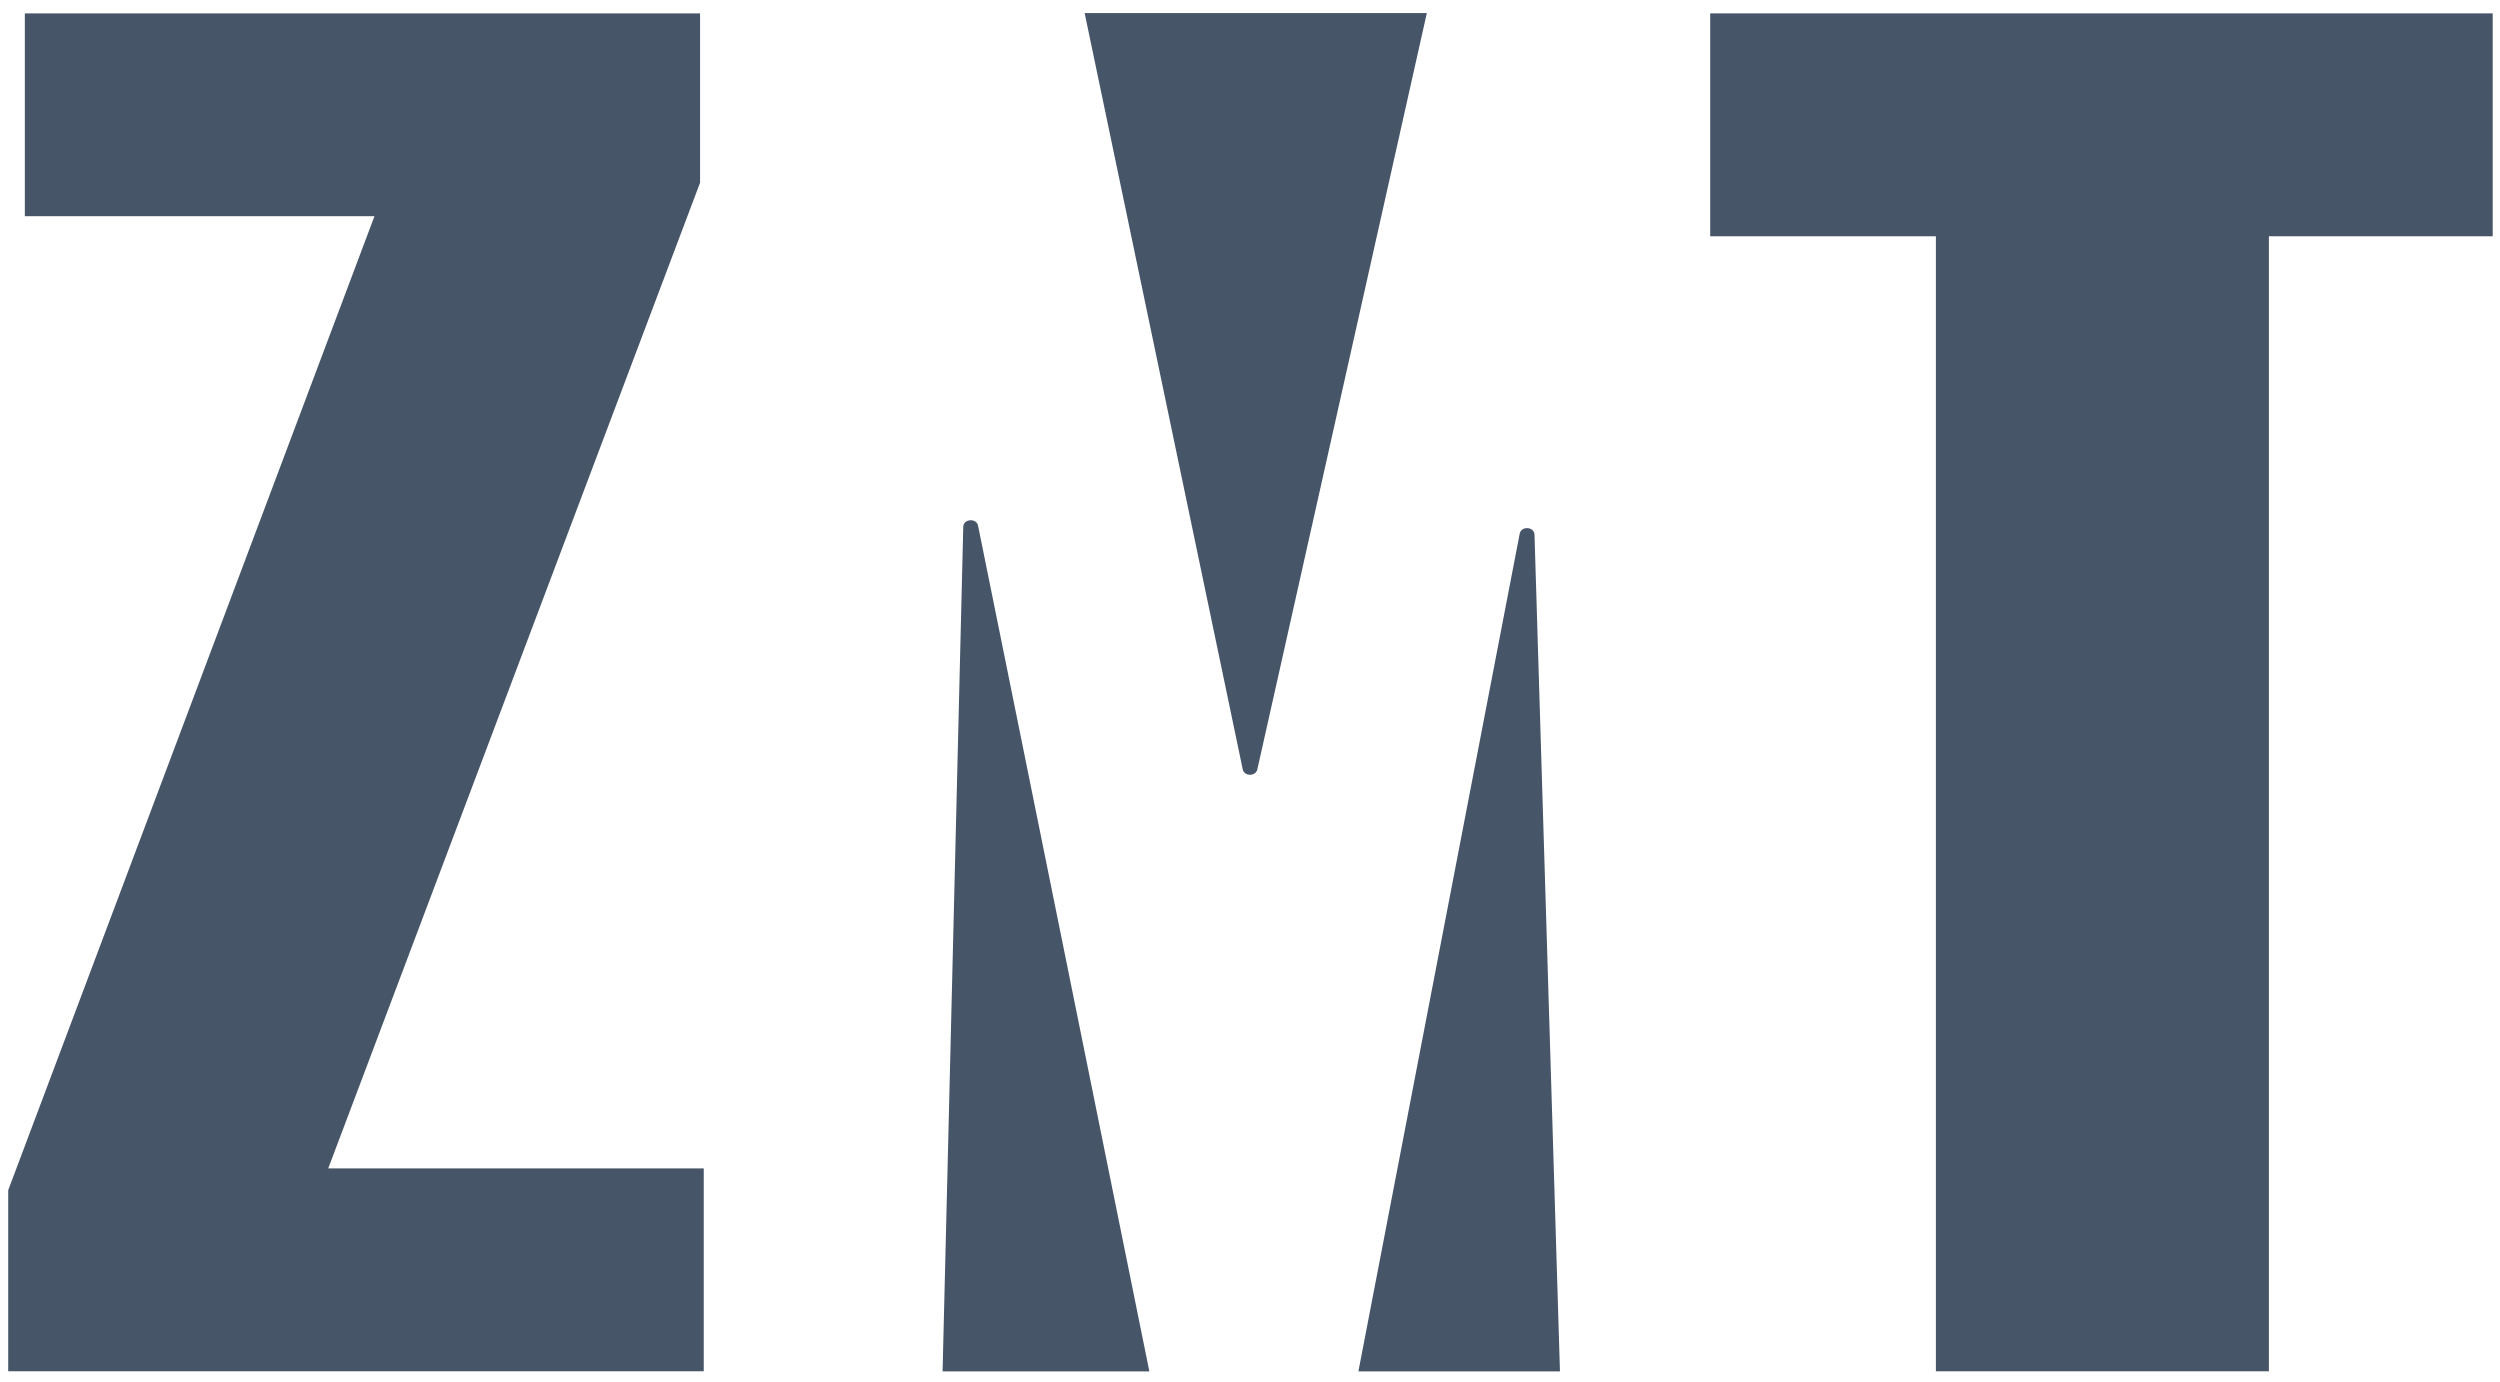
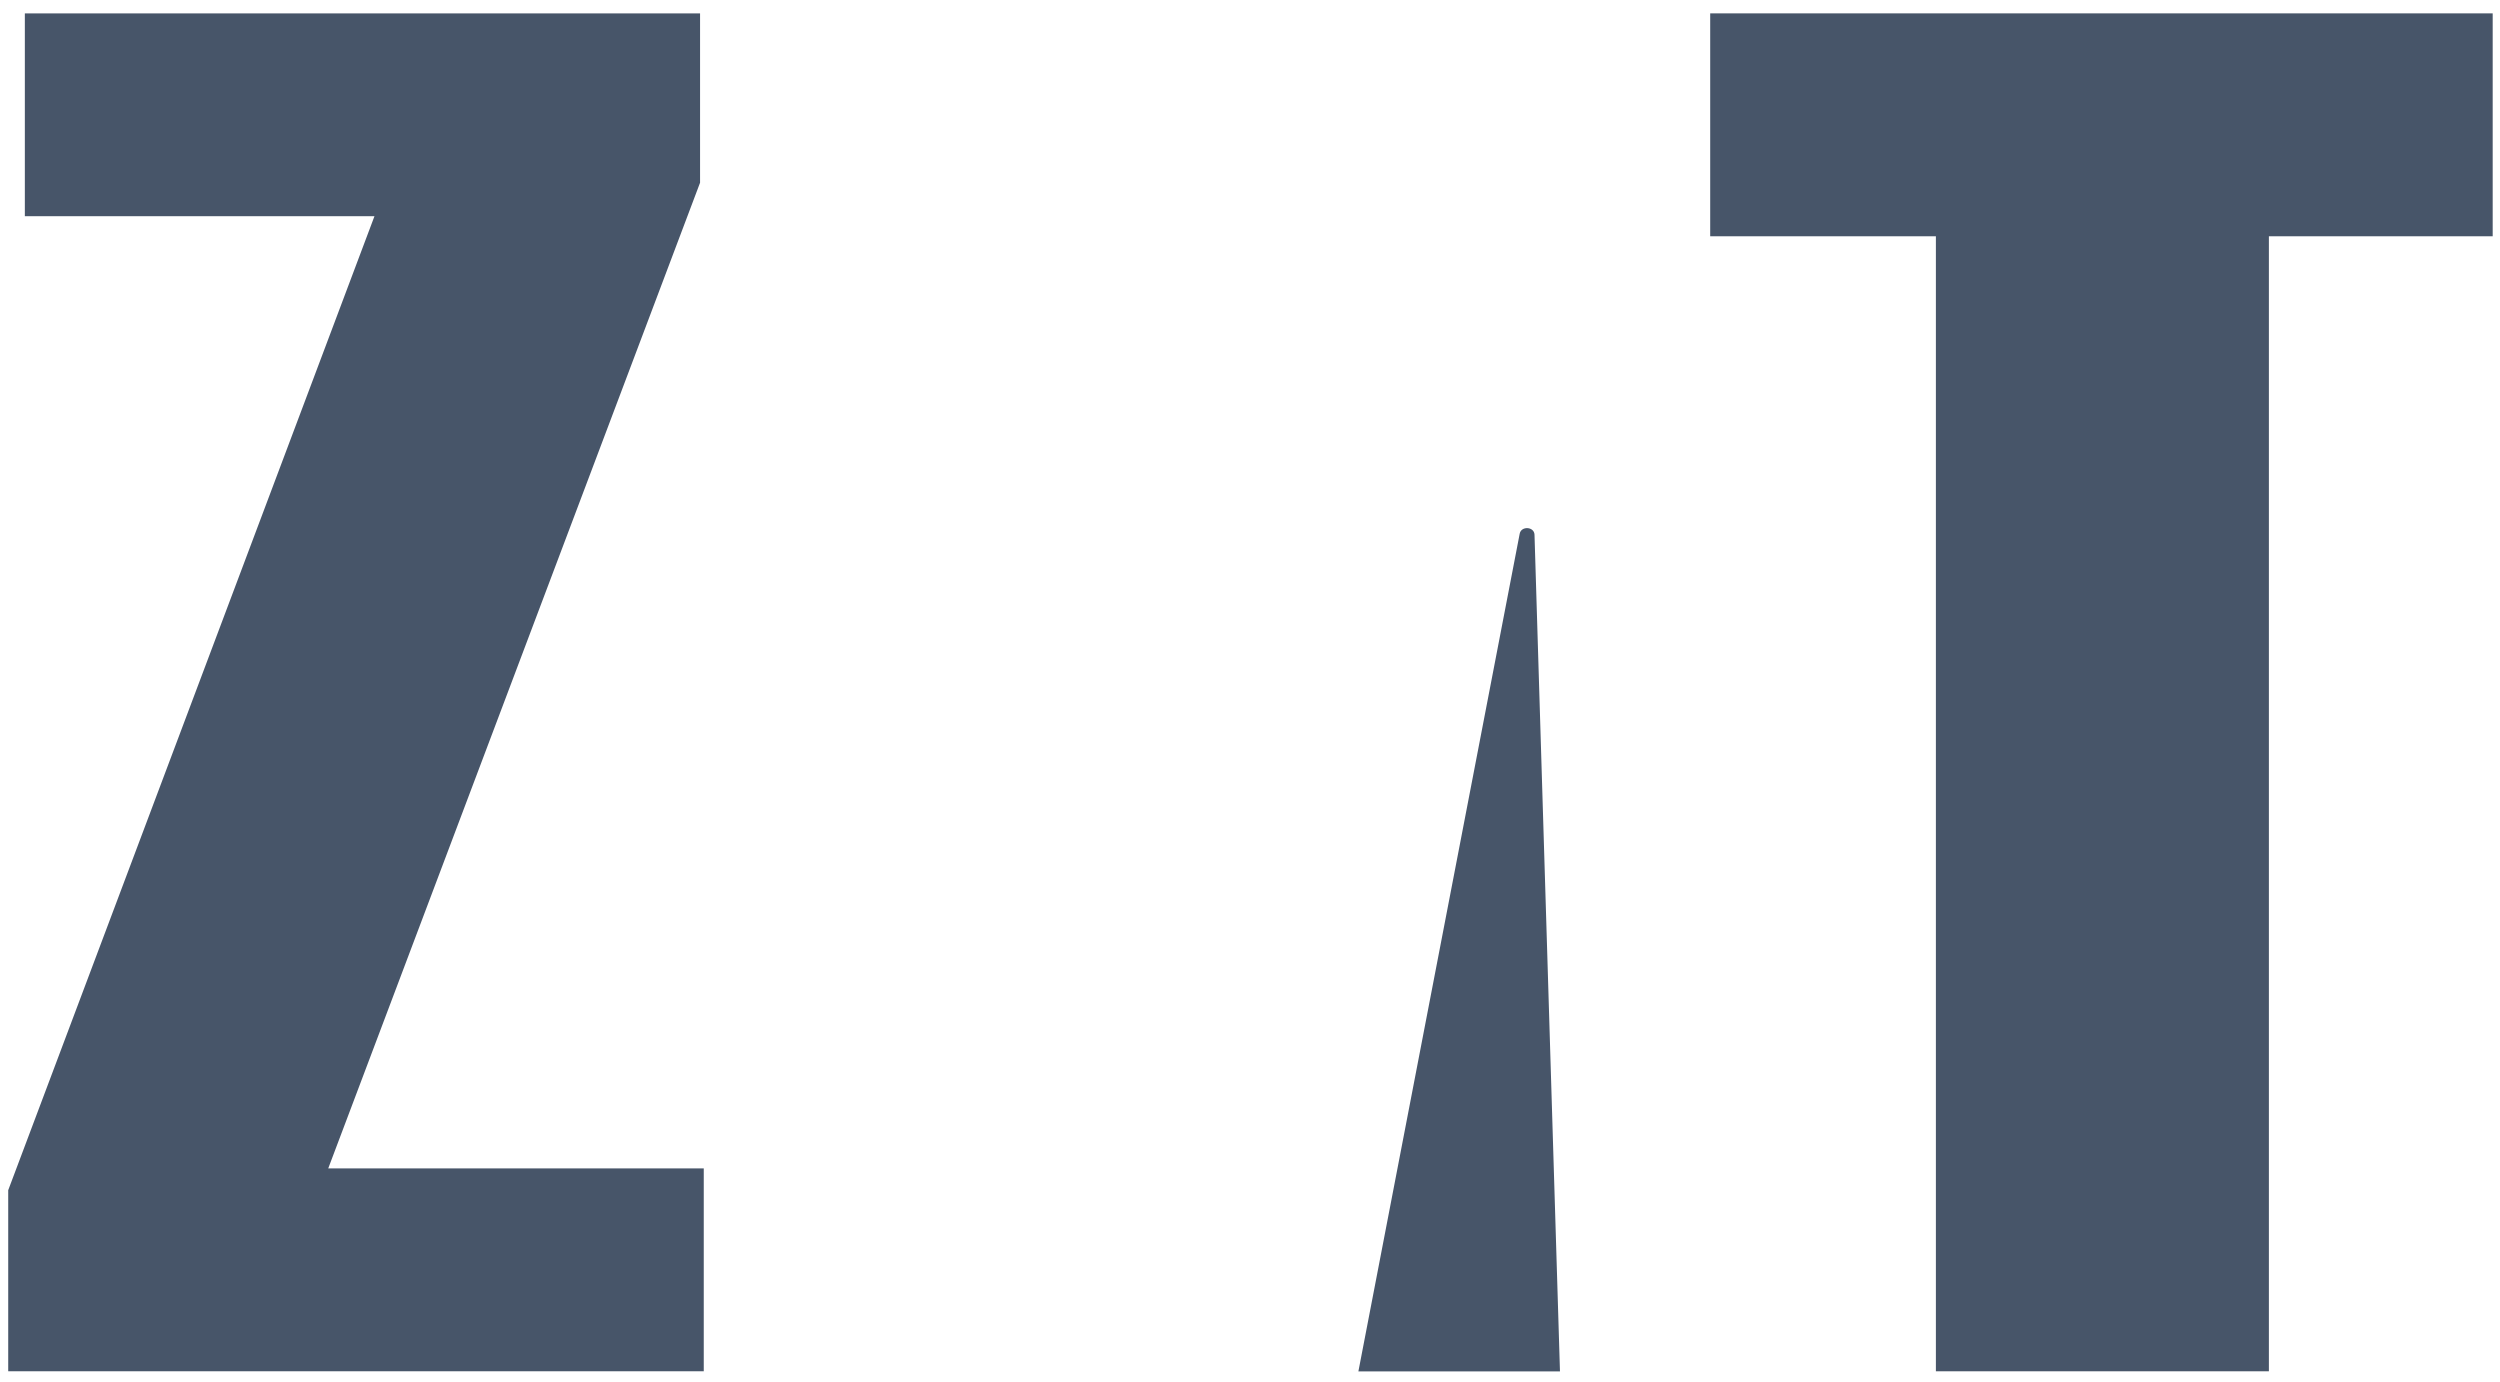
<svg xmlns="http://www.w3.org/2000/svg" width="161" height="89" viewBox="0 0 161 89" fill="none">
  <path d="M0.529 88.311V76.648L24.116 13.923H1.6V0.861H45.084V11.766L21.138 75.245H45.322V88.311H0.529Z" fill="#475569" />
  <path d="M124.671 88.311V15.216H110.137V0.861H160.529V15.216H146.116V88.311H124.671Z" fill="#475569" />
-   <path d="M62.988 33.86L74.019 88.32H60.702L62.034 33.929C62.048 33.404 62.884 33.343 62.988 33.86Z" fill="#475569" />
-   <path d="M91.888 0.842L80.973 49.547C80.869 50.016 80.129 50.011 80.031 49.542L69.851 0.842H91.888Z" fill="#475569" />
  <path d="M100.462 88.32H87.48L97.868 34.372C97.967 33.854 98.805 33.91 98.822 34.435L100.462 88.32Z" fill="#475569" />
</svg>